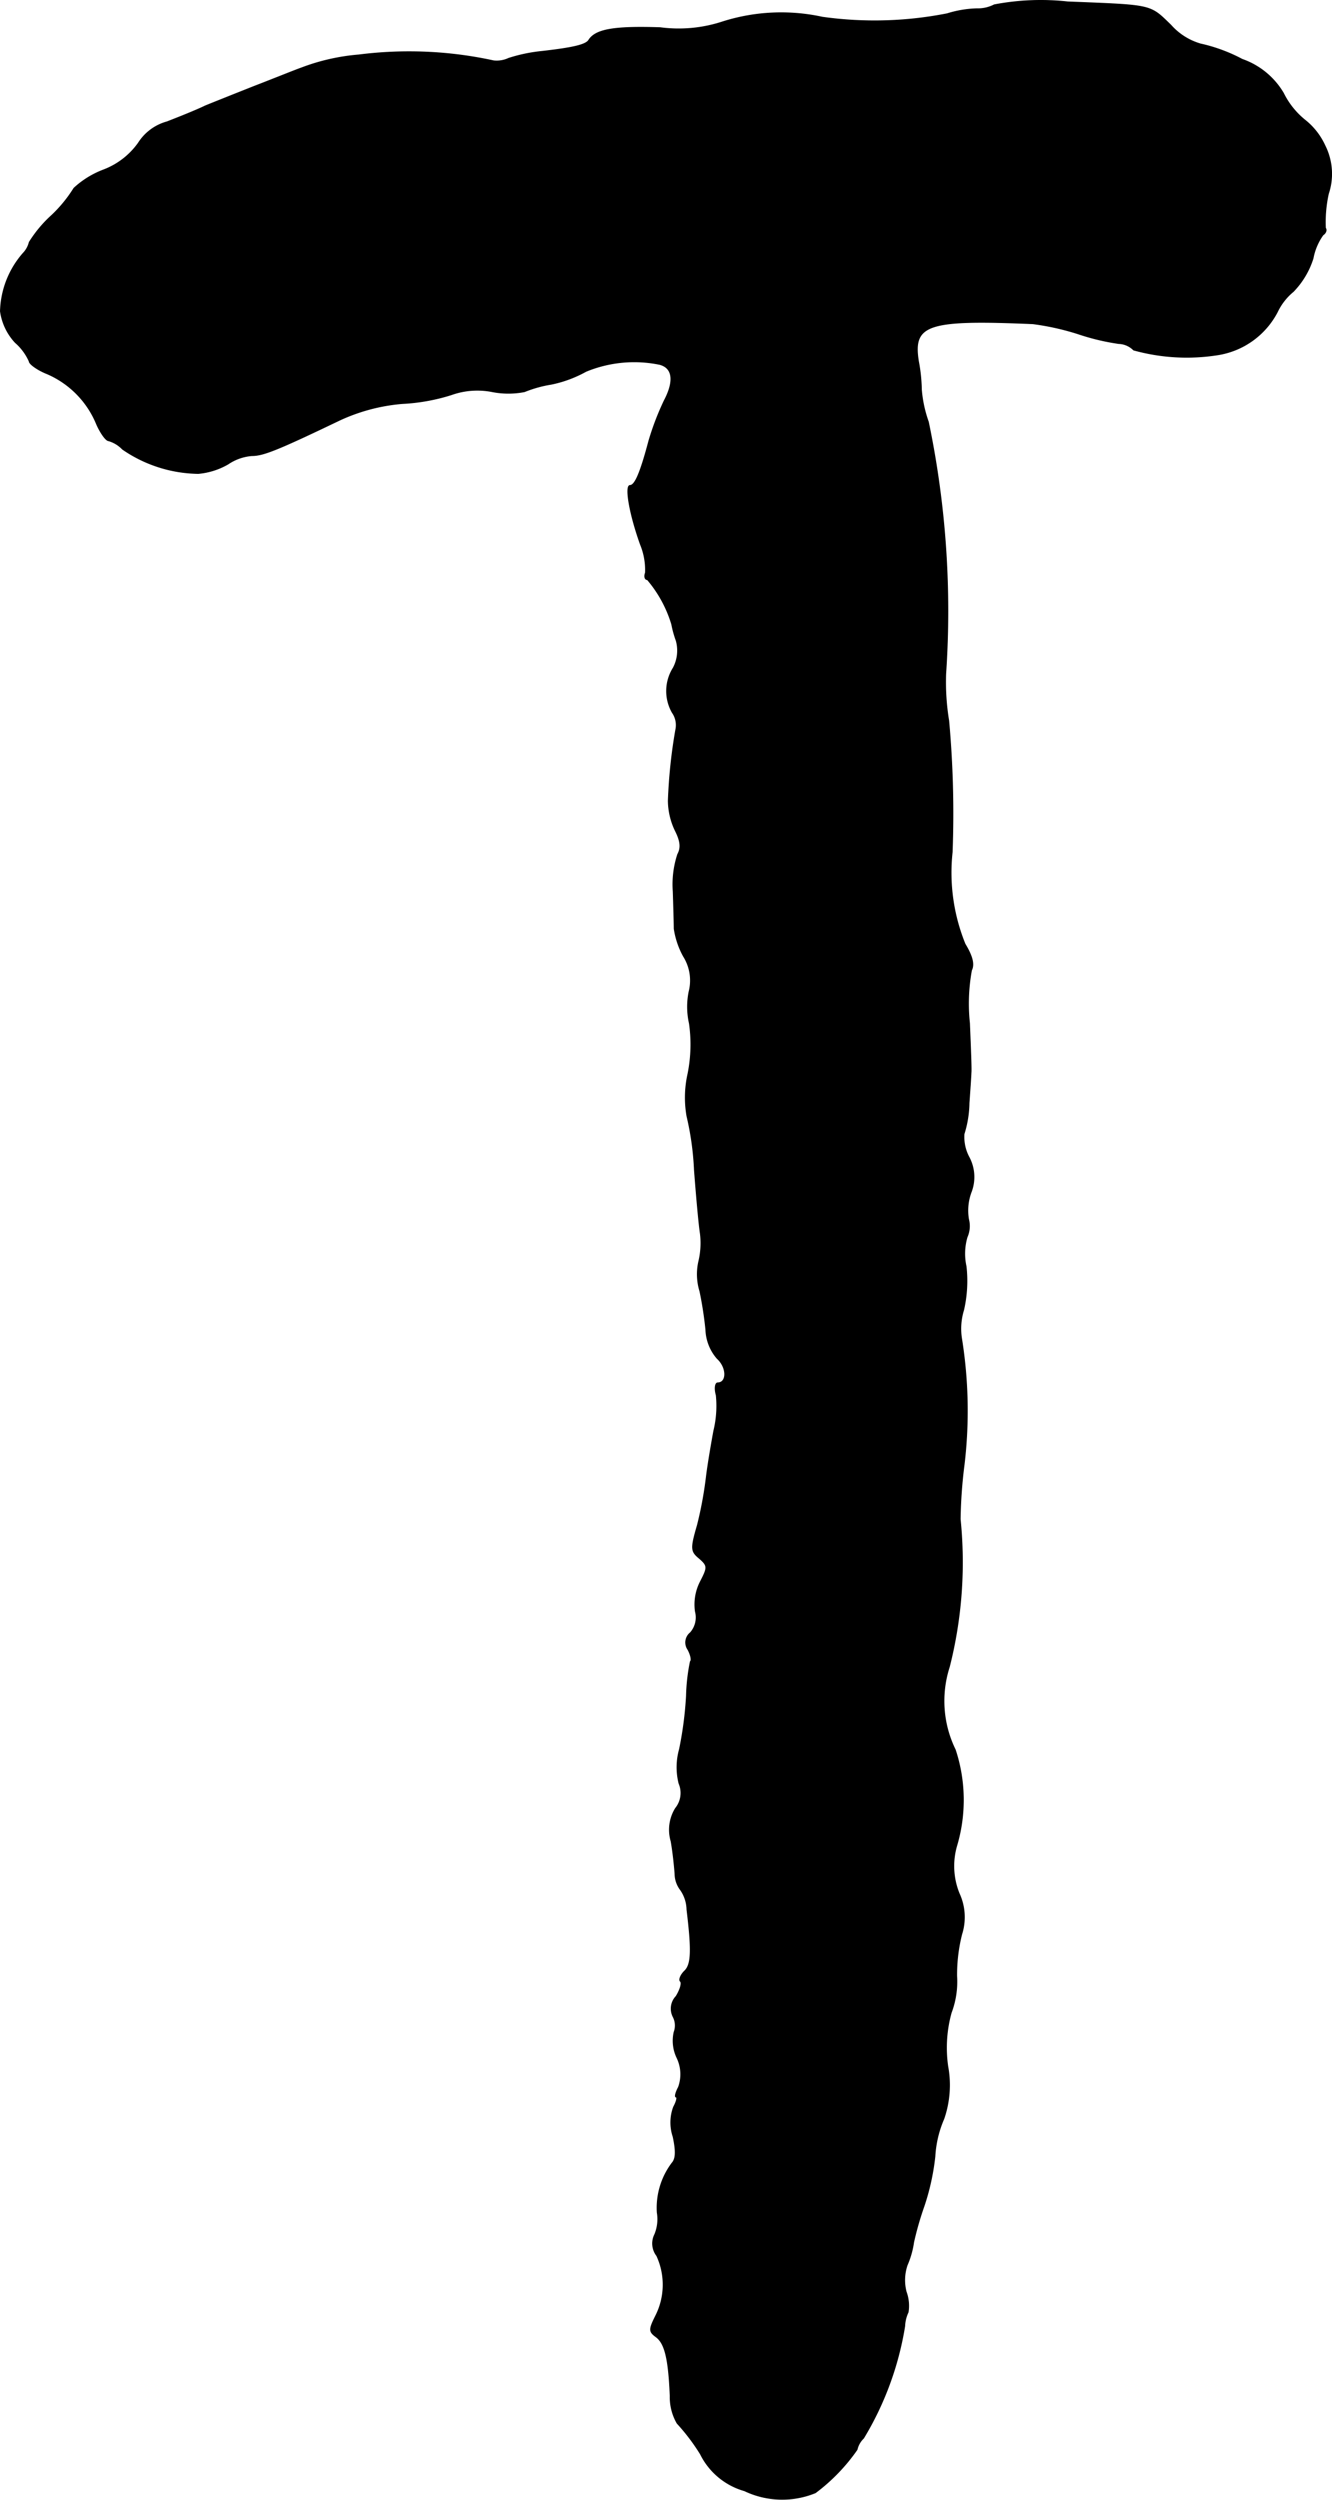
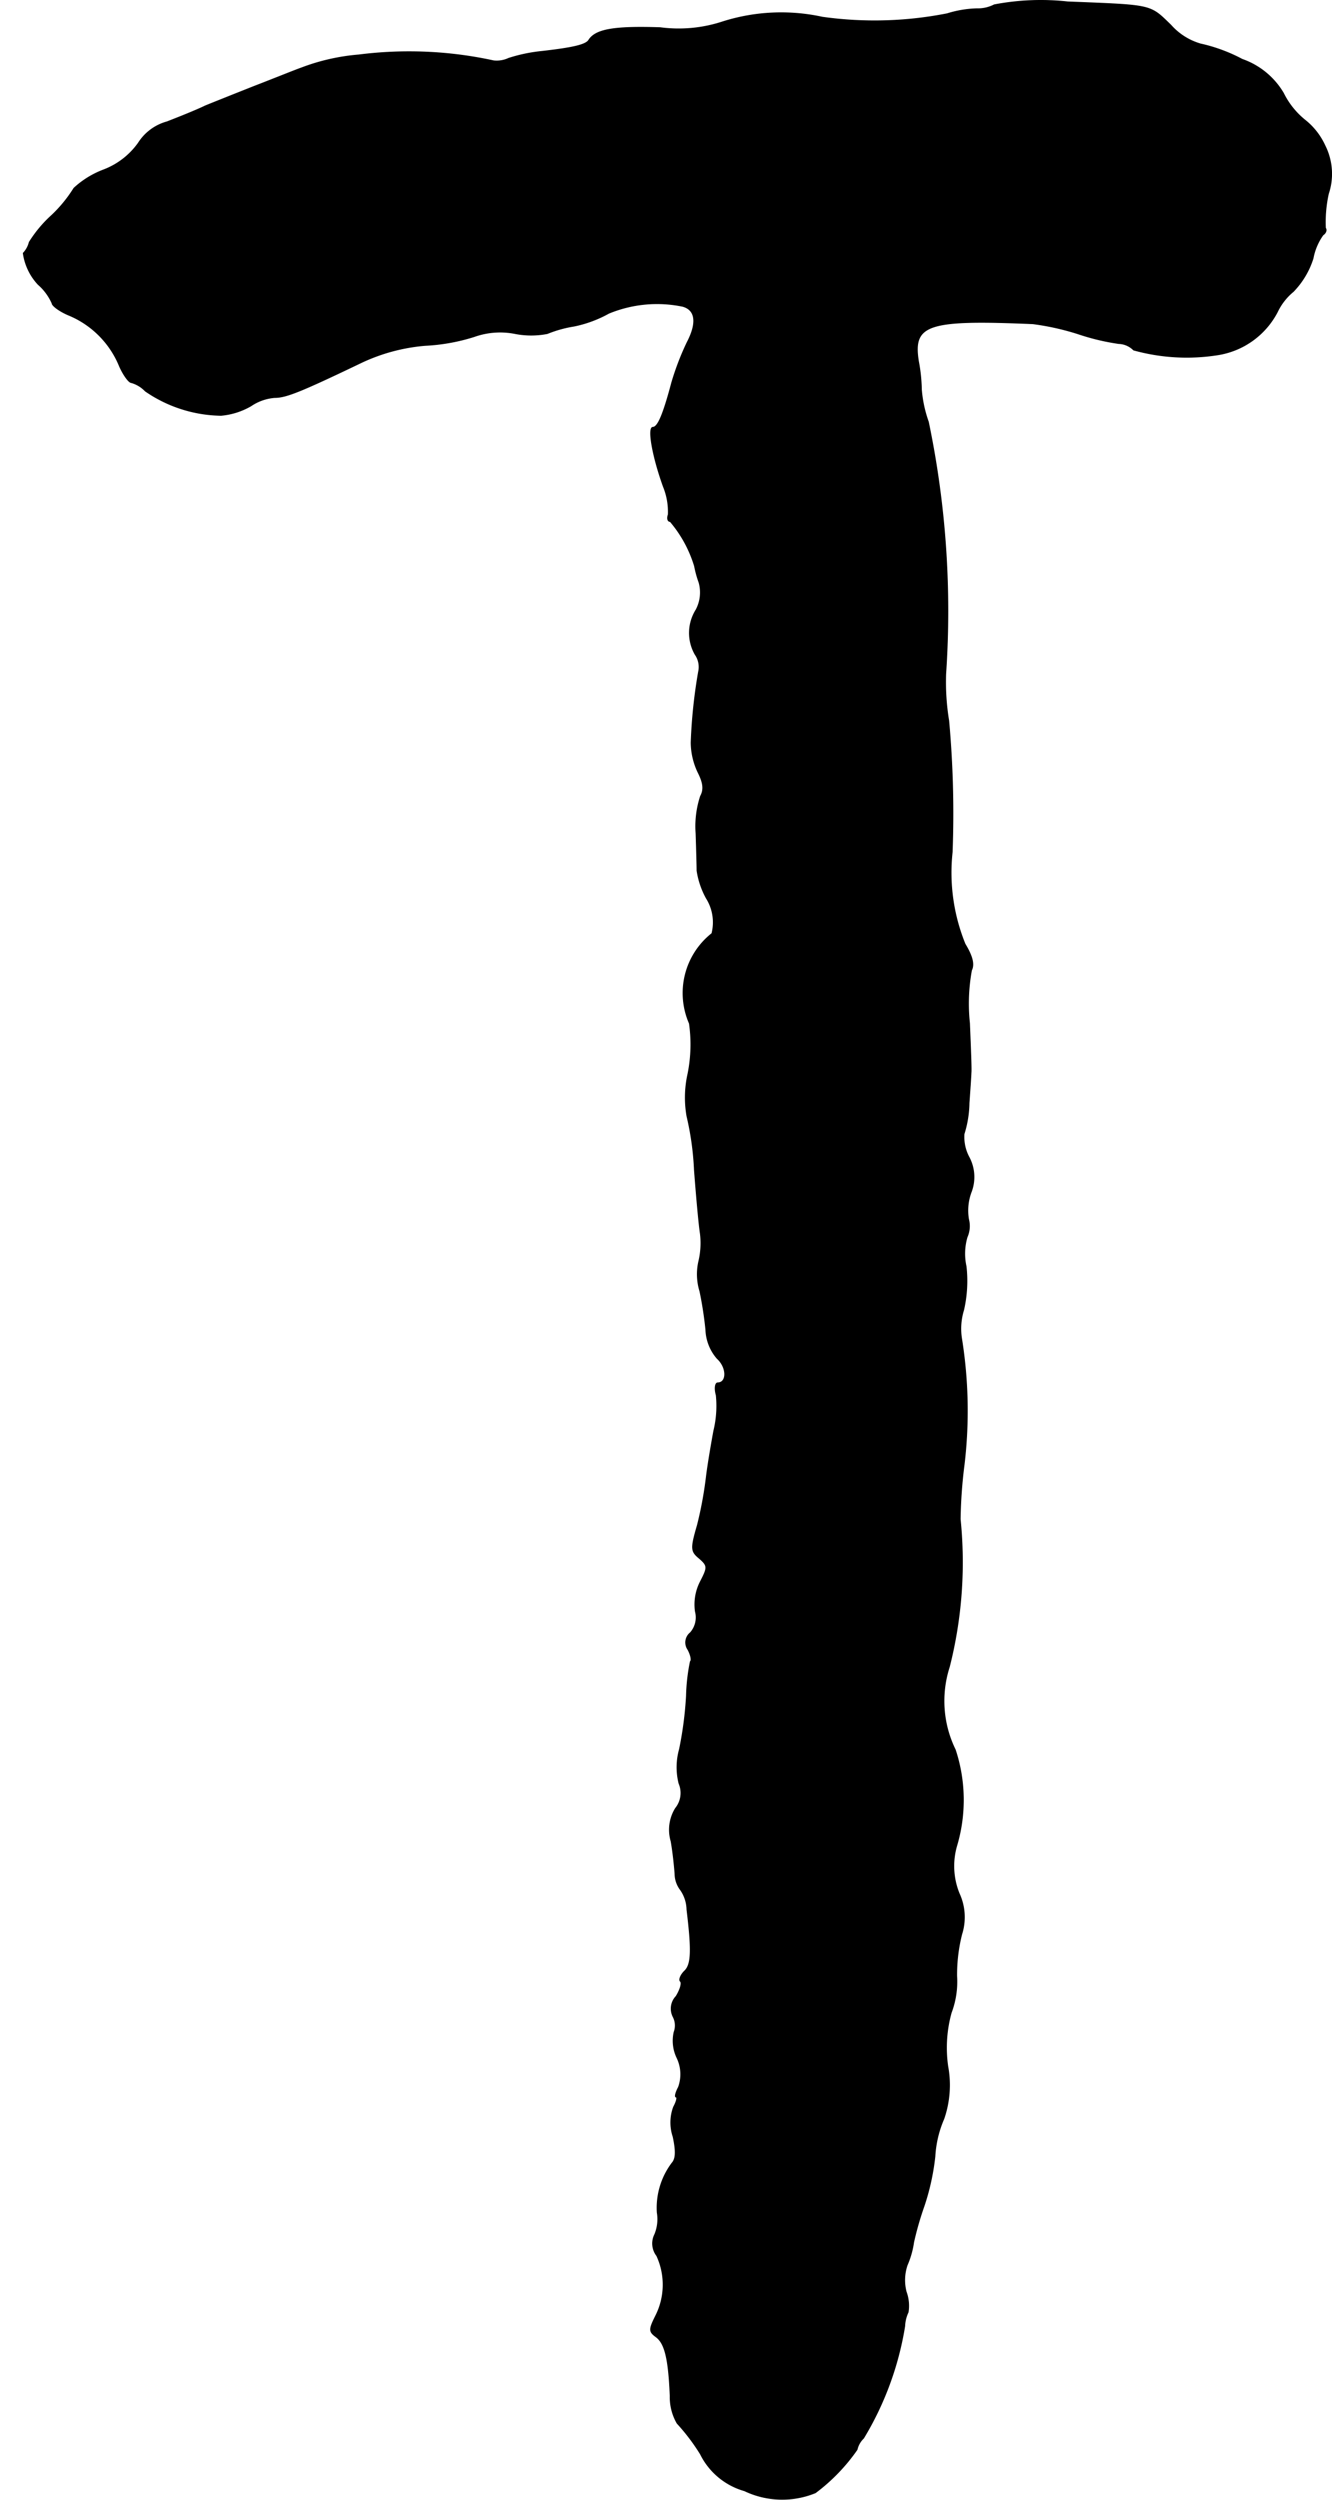
<svg xmlns="http://www.w3.org/2000/svg" version="1.1" width="5.742mm" height="10.771mm" viewBox="0 0 16.276 30.532">
  <defs>
    <style type="text/css">
      .a {
        stroke: #000;
        stroke-linecap: round;
        stroke-linejoin: round;
        stroke-width: 0.01px;
      }
    </style>
  </defs>
-   <path class="a" d="M12.149.059a.435.435,0,0,1-.212.048,1.329,1.329,0,0,0-.363.061,4.584,4.584,0,0,1-1.526.042A2.365,2.365,0,0,0,8.836.265a1.719,1.719,0,0,1-.769.073c-.551-.018-.787.018-.872.151-.036.061-.206.097-.575.139a1.969,1.969,0,0,0-.406.085.341.341,0,0,1-.182.03A4.862,4.862,0,0,0,4.384.671,2.551,2.551,0,0,0,3.688.828c-.085.03-.339.133-.575.224-.23.091-.503.2-.606.242-.097.048-.309.133-.466.194a.604.604,0,0,0-.351.26.926.926,0,0,1-.424.327,1.108,1.108,0,0,0-.363.224,1.664,1.664,0,0,1-.273.333,1.536,1.536,0,0,0-.273.327.294.294,0,0,1-.073.133A1.117,1.117,0,0,0,.005,3.802a.7.7,0,0,0,.182.382.656.656,0,0,1,.17.23c0,.03.097.103.218.151a1.142,1.142,0,0,1,.606.618c.048.109.115.2.145.2a.379.379,0,0,1,.17.103,1.67,1.67,0,0,0,.927.297.885.885,0,0,0,.363-.115.603.603,0,0,1,.291-.103c.139,0,.309-.067,1.066-.43a2.266,2.266,0,0,1,.769-.206,2.371,2.371,0,0,0,.606-.109.94.94,0,0,1,.497-.036,1.025,1.025,0,0,0,.394,0,1.489,1.489,0,0,1,.327-.091,1.488,1.488,0,0,0,.424-.157,1.544,1.544,0,0,1,.902-.085c.157.042.182.2.055.442a3.312,3.312,0,0,0-.188.491c-.103.388-.17.545-.23.545-.067,0-.006.351.127.721a.816.816,0,0,1,.061.345c-.018.048-.006.085.024.085a1.517,1.517,0,0,1,.297.545,1.307,1.307,0,0,0,.055.2.453.453,0,0,1-.036.333.53.53,0,0,0-.012.545.267.267,0,0,1,.042.212,6.357,6.357,0,0,0-.091.866.862.862,0,0,0,.085.363c.067.133.073.212.03.291a1.182,1.182,0,0,0-.055.454c.006.188.012.394.012.454a1.002,1.002,0,0,0,.115.339.553.553,0,0,1,.067.43A.926.926,0,0,0,8.424,12.5a1.816,1.816,0,0,1-.018.618,1.319,1.319,0,0,0-.012.515,3.522,3.522,0,0,1,.091.654c.024.315.055.666.073.781a.961.961,0,0,1-.018.333.706.706,0,0,0,.012.369,4.473,4.473,0,0,1,.073.472.564.564,0,0,0,.139.351c.121.109.121.297.006.297-.03,0-.042.067-.018.151a1.285,1.285,0,0,1-.03.436c-.03.164-.073.412-.091.563a4.691,4.691,0,0,1-.109.588c-.085.291-.079.321.024.406.103.091.103.109.012.285a.611.611,0,0,0-.061.363.282.282,0,0,1-.061.26.152.152,0,0,0-.03.206c.036.067.048.133.03.145a2.337,2.337,0,0,0-.048.418,4.434,4.434,0,0,1-.085.654.811.811,0,0,0-.006.418.296.296,0,0,1-.042.303A.497.497,0,0,0,8.2,22.488c.024.133.042.315.048.4a.326.326,0,0,0,.067.194.438.438,0,0,1,.079.242c.061.503.055.672-.03.751-.048.048-.073.109-.048.127.018.024-.006.103-.055.182a.218.218,0,0,0-.036.248.23.23,0,0,1,.012.188.481.481,0,0,0,.036.315.463.463,0,0,1,.018.357c-.036.067-.048.121-.03.121s.006.055-.03.121a.546.546,0,0,0-.006.363c.036.17.036.267-.012.321a.909.909,0,0,0-.182.606.487.487,0,0,1-.03.267.245.245,0,0,0,.024.26.842.842,0,0,1-.012.733c-.085.17-.085.194.006.26.103.079.151.254.17.721a.64.64,0,0,0,.085.333,2.479,2.479,0,0,1,.285.376.863.863,0,0,0,.539.448,1.068,1.068,0,0,0,.866.024,2.281,2.281,0,0,0,.509-.527.276.276,0,0,1,.079-.139,3.813,3.813,0,0,0,.503-1.369.433.433,0,0,1,.042-.17.495.495,0,0,0-.024-.248.567.567,0,0,1,.012-.327,1.086,1.086,0,0,0,.079-.279,3.835,3.835,0,0,1,.127-.442,2.878,2.878,0,0,0,.133-.606,1.343,1.343,0,0,1,.109-.46,1.261,1.261,0,0,0,.048-.642,1.604,1.604,0,0,1,.042-.654,1.071,1.071,0,0,0,.067-.448,2.019,2.019,0,0,1,.061-.509.687.687,0,0,0-.03-.497.89.89,0,0,1-.03-.588,1.96,1.96,0,0,0-.018-1.169,1.353,1.353,0,0,1-.073-1.012,5.196,5.196,0,0,0,.133-1.805,5.892,5.892,0,0,1,.048-.666,5.583,5.583,0,0,0-.03-1.532.772.772,0,0,1,.024-.357,1.599,1.599,0,0,0,.03-.533.72.72,0,0,1,.012-.357.333.333,0,0,0,.018-.218.641.641,0,0,1,.03-.327.513.513,0,0,0-.024-.43.521.521,0,0,1-.061-.285,1.319,1.319,0,0,0,.061-.376c.012-.17.024-.339.024-.369.006-.036-.006-.309-.018-.606a2.245,2.245,0,0,1,.024-.648c.036-.073.012-.17-.079-.321a2.311,2.311,0,0,1-.157-1.121,12.572,12.572,0,0,0-.042-1.605A2.9,2.9,0,0,1,11.556,8.23a11.31,11.31,0,0,0-.212-3.077,1.543,1.543,0,0,1-.085-.394,2.027,2.027,0,0,0-.036-.345c-.073-.454.109-.515,1.399-.46a3.169,3.169,0,0,1,.545.121,2.822,2.822,0,0,0,.503.121.268.268,0,0,1,.182.079,2.428,2.428,0,0,0,1.012.061.994.994,0,0,0,.745-.527.725.725,0,0,1,.194-.248,1.023,1.023,0,0,0,.242-.406.713.713,0,0,1,.121-.285c.036-.024.048-.061.03-.085a1.6,1.6,0,0,1,.036-.418.768.768,0,0,0-.042-.588.845.845,0,0,0-.248-.315.984.984,0,0,1-.26-.327.947.947,0,0,0-.503-.412,2.008,2.008,0,0,0-.509-.188.773.773,0,0,1-.363-.23C14.045.053,14.093.065,13.046.023A3.022,3.022,0,0,0,12.149.059Z" />
+   <path class="a" d="M12.149.059a.435.435,0,0,1-.212.048,1.329,1.329,0,0,0-.363.061,4.584,4.584,0,0,1-1.526.042A2.365,2.365,0,0,0,8.836.265a1.719,1.719,0,0,1-.769.073c-.551-.018-.787.018-.872.151-.036.061-.206.097-.575.139a1.969,1.969,0,0,0-.406.085.341.341,0,0,1-.182.03A4.862,4.862,0,0,0,4.384.671,2.551,2.551,0,0,0,3.688.828c-.085.03-.339.133-.575.224-.23.091-.503.2-.606.242-.097.048-.309.133-.466.194a.604.604,0,0,0-.351.26.926.926,0,0,1-.424.327,1.108,1.108,0,0,0-.363.224,1.664,1.664,0,0,1-.273.333,1.536,1.536,0,0,0-.273.327.294.294,0,0,1-.073.133a.7.7,0,0,0,.182.382.656.656,0,0,1,.17.23c0,.03.097.103.218.151a1.142,1.142,0,0,1,.606.618c.048.109.115.2.145.2a.379.379,0,0,1,.17.103,1.67,1.67,0,0,0,.927.297.885.885,0,0,0,.363-.115.603.603,0,0,1,.291-.103c.139,0,.309-.067,1.066-.43a2.266,2.266,0,0,1,.769-.206,2.371,2.371,0,0,0,.606-.109.94.94,0,0,1,.497-.036,1.025,1.025,0,0,0,.394,0,1.489,1.489,0,0,1,.327-.091,1.488,1.488,0,0,0,.424-.157,1.544,1.544,0,0,1,.902-.085c.157.042.182.2.055.442a3.312,3.312,0,0,0-.188.491c-.103.388-.17.545-.23.545-.067,0-.006.351.127.721a.816.816,0,0,1,.061.345c-.018.048-.006.085.024.085a1.517,1.517,0,0,1,.297.545,1.307,1.307,0,0,0,.055.2.453.453,0,0,1-.036.333.53.53,0,0,0-.012.545.267.267,0,0,1,.042.212,6.357,6.357,0,0,0-.091.866.862.862,0,0,0,.085.363c.067.133.073.212.03.291a1.182,1.182,0,0,0-.055.454c.006.188.012.394.012.454a1.002,1.002,0,0,0,.115.339.553.553,0,0,1,.067.43A.926.926,0,0,0,8.424,12.5a1.816,1.816,0,0,1-.018.618,1.319,1.319,0,0,0-.012.515,3.522,3.522,0,0,1,.091.654c.024.315.055.666.073.781a.961.961,0,0,1-.018.333.706.706,0,0,0,.012.369,4.473,4.473,0,0,1,.073.472.564.564,0,0,0,.139.351c.121.109.121.297.006.297-.03,0-.042.067-.018.151a1.285,1.285,0,0,1-.03.436c-.03.164-.073.412-.091.563a4.691,4.691,0,0,1-.109.588c-.085.291-.079.321.024.406.103.091.103.109.012.285a.611.611,0,0,0-.061.363.282.282,0,0,1-.061.26.152.152,0,0,0-.03.206c.036.067.048.133.03.145a2.337,2.337,0,0,0-.048.418,4.434,4.434,0,0,1-.085.654.811.811,0,0,0-.006.418.296.296,0,0,1-.042.303A.497.497,0,0,0,8.2,22.488c.024.133.042.315.048.4a.326.326,0,0,0,.067.194.438.438,0,0,1,.079.242c.061.503.055.672-.03.751-.048.048-.073.109-.048.127.018.024-.006.103-.055.182a.218.218,0,0,0-.036.248.23.23,0,0,1,.012.188.481.481,0,0,0,.036.315.463.463,0,0,1,.018.357c-.036.067-.048.121-.03.121s.006.055-.03.121a.546.546,0,0,0-.006.363c.036.17.036.267-.012.321a.909.909,0,0,0-.182.606.487.487,0,0,1-.03.267.245.245,0,0,0,.024.26.842.842,0,0,1-.012.733c-.085.17-.085.194.006.26.103.079.151.254.17.721a.64.64,0,0,0,.085.333,2.479,2.479,0,0,1,.285.376.863.863,0,0,0,.539.448,1.068,1.068,0,0,0,.866.024,2.281,2.281,0,0,0,.509-.527.276.276,0,0,1,.079-.139,3.813,3.813,0,0,0,.503-1.369.433.433,0,0,1,.042-.17.495.495,0,0,0-.024-.248.567.567,0,0,1,.012-.327,1.086,1.086,0,0,0,.079-.279,3.835,3.835,0,0,1,.127-.442,2.878,2.878,0,0,0,.133-.606,1.343,1.343,0,0,1,.109-.46,1.261,1.261,0,0,0,.048-.642,1.604,1.604,0,0,1,.042-.654,1.071,1.071,0,0,0,.067-.448,2.019,2.019,0,0,1,.061-.509.687.687,0,0,0-.03-.497.89.89,0,0,1-.03-.588,1.96,1.96,0,0,0-.018-1.169,1.353,1.353,0,0,1-.073-1.012,5.196,5.196,0,0,0,.133-1.805,5.892,5.892,0,0,1,.048-.666,5.583,5.583,0,0,0-.03-1.532.772.772,0,0,1,.024-.357,1.599,1.599,0,0,0,.03-.533.72.72,0,0,1,.012-.357.333.333,0,0,0,.018-.218.641.641,0,0,1,.03-.327.513.513,0,0,0-.024-.43.521.521,0,0,1-.061-.285,1.319,1.319,0,0,0,.061-.376c.012-.17.024-.339.024-.369.006-.036-.006-.309-.018-.606a2.245,2.245,0,0,1,.024-.648c.036-.073.012-.17-.079-.321a2.311,2.311,0,0,1-.157-1.121,12.572,12.572,0,0,0-.042-1.605A2.9,2.9,0,0,1,11.556,8.23a11.31,11.31,0,0,0-.212-3.077,1.543,1.543,0,0,1-.085-.394,2.027,2.027,0,0,0-.036-.345c-.073-.454.109-.515,1.399-.46a3.169,3.169,0,0,1,.545.121,2.822,2.822,0,0,0,.503.121.268.268,0,0,1,.182.079,2.428,2.428,0,0,0,1.012.061.994.994,0,0,0,.745-.527.725.725,0,0,1,.194-.248,1.023,1.023,0,0,0,.242-.406.713.713,0,0,1,.121-.285c.036-.024.048-.061.03-.085a1.6,1.6,0,0,1,.036-.418.768.768,0,0,0-.042-.588.845.845,0,0,0-.248-.315.984.984,0,0,1-.26-.327.947.947,0,0,0-.503-.412,2.008,2.008,0,0,0-.509-.188.773.773,0,0,1-.363-.23C14.045.053,14.093.065,13.046.023A3.022,3.022,0,0,0,12.149.059Z" />
</svg>